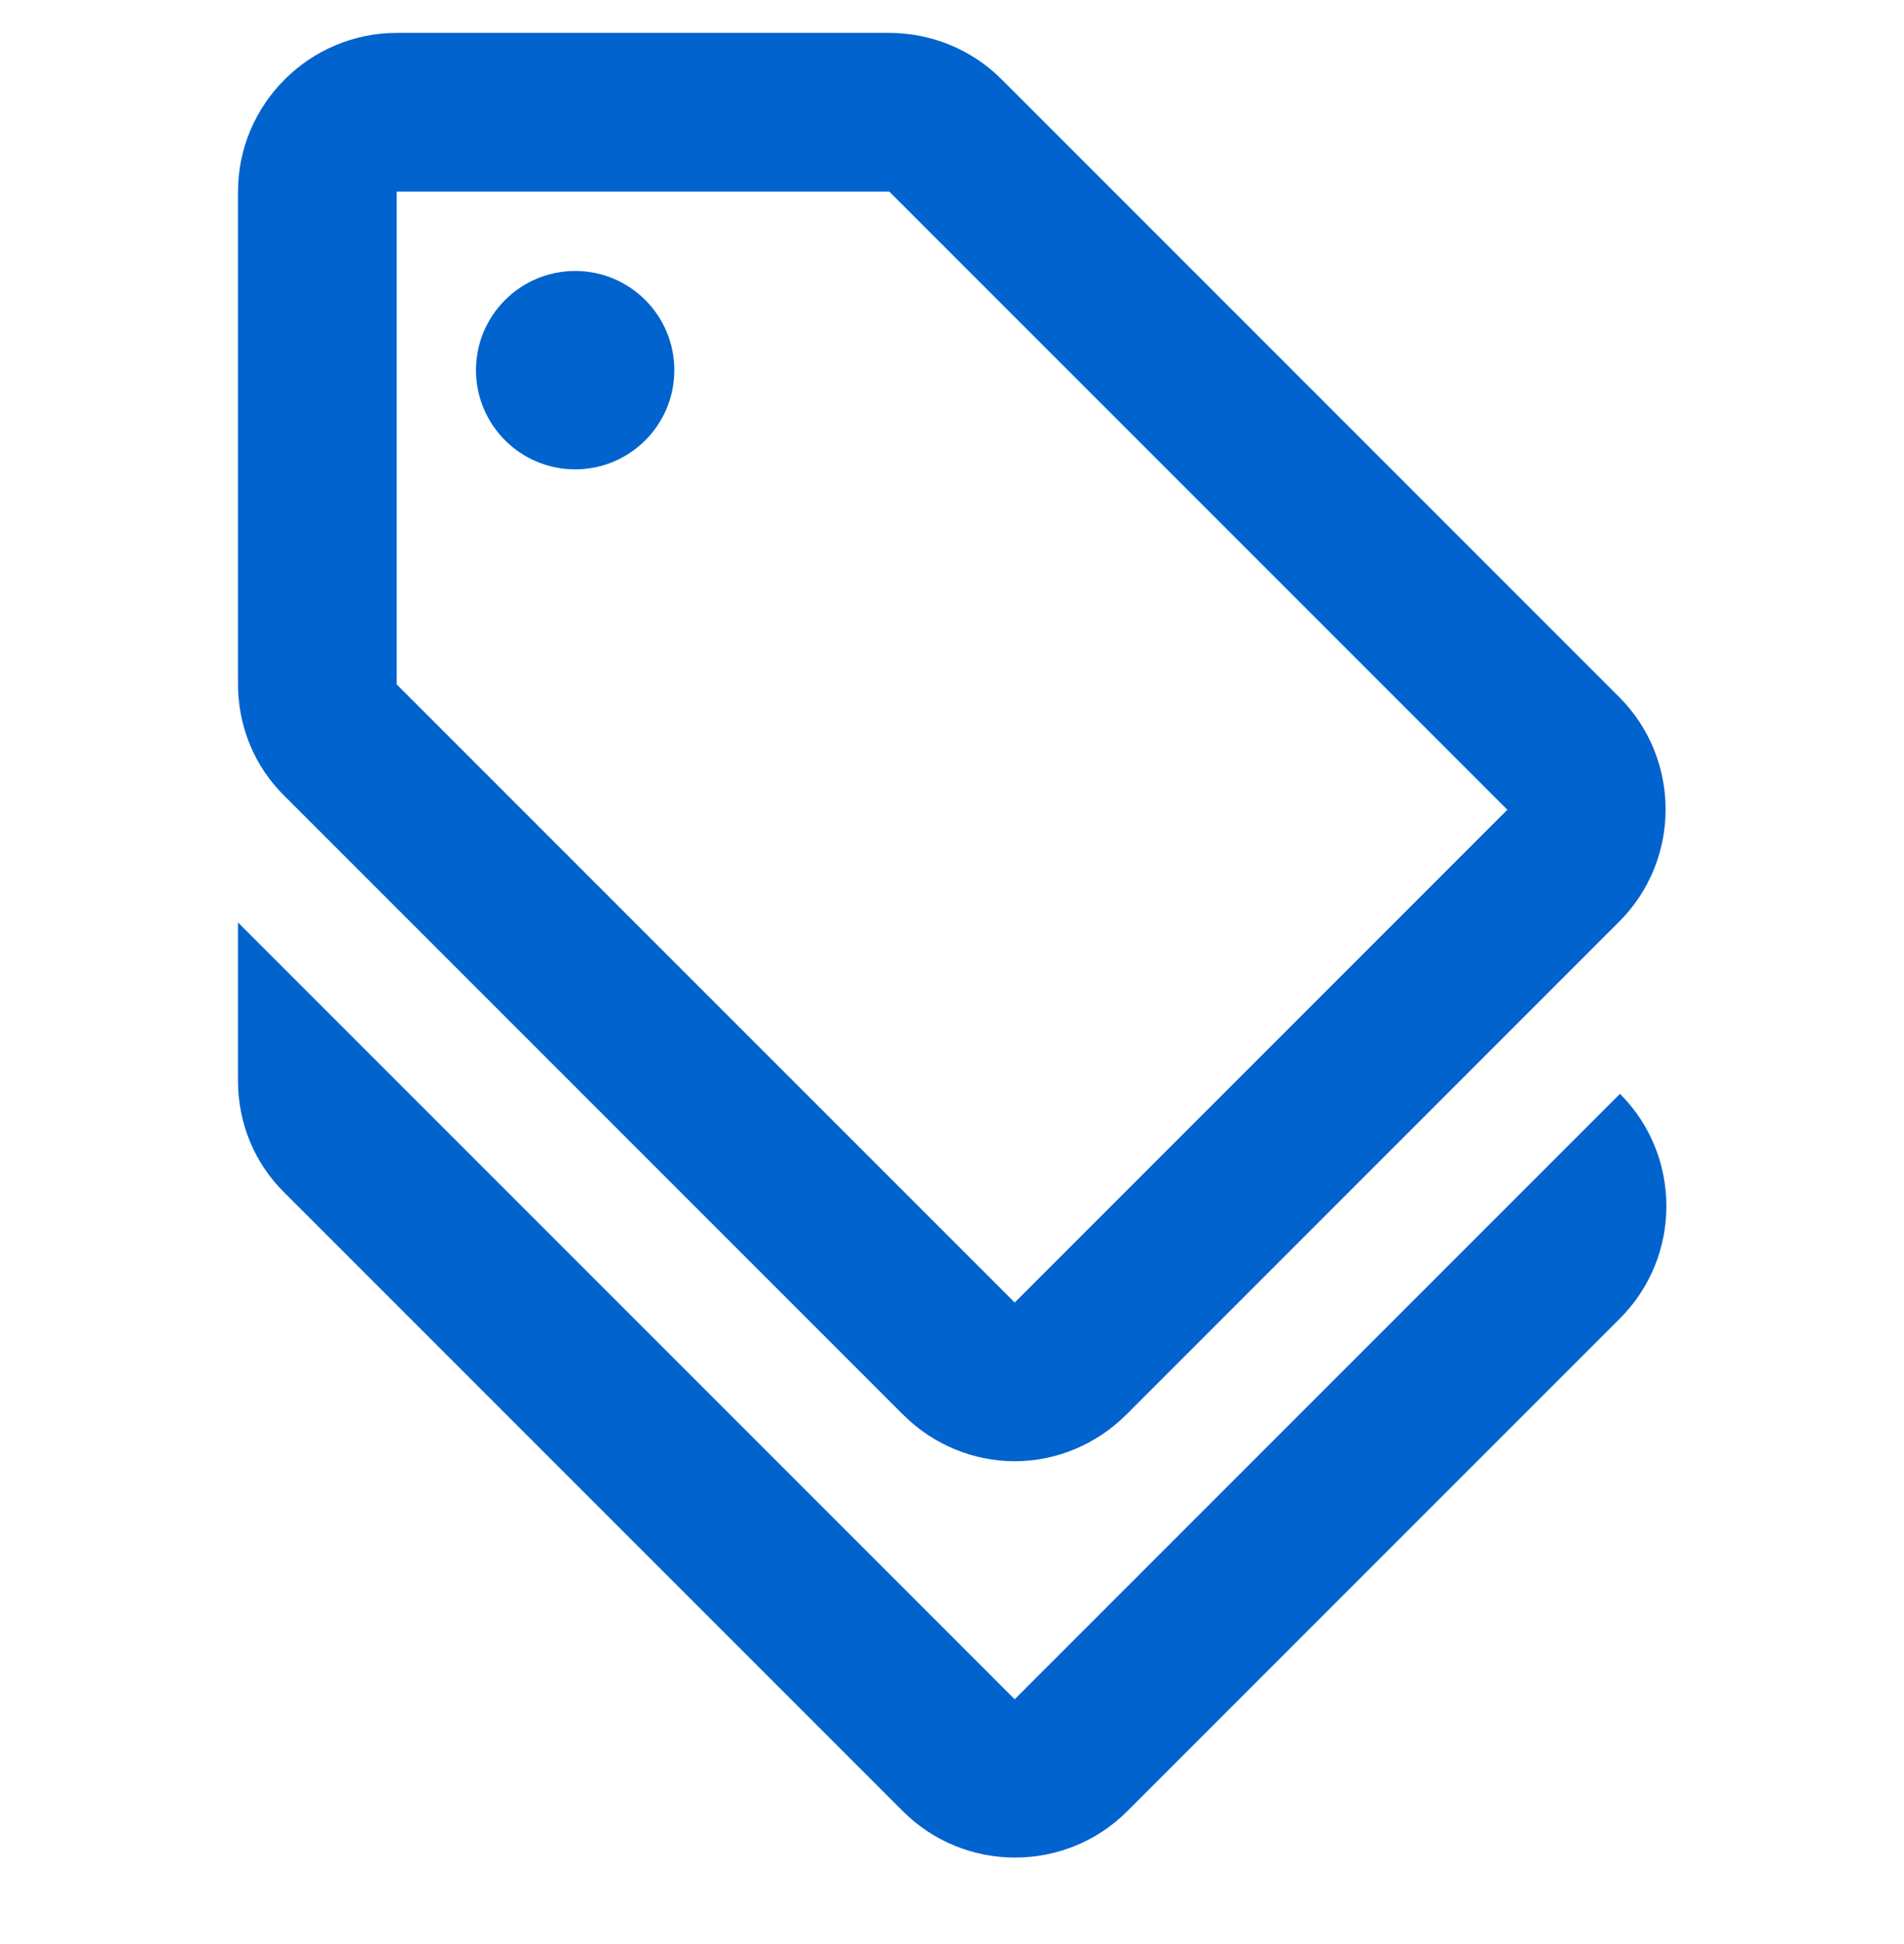
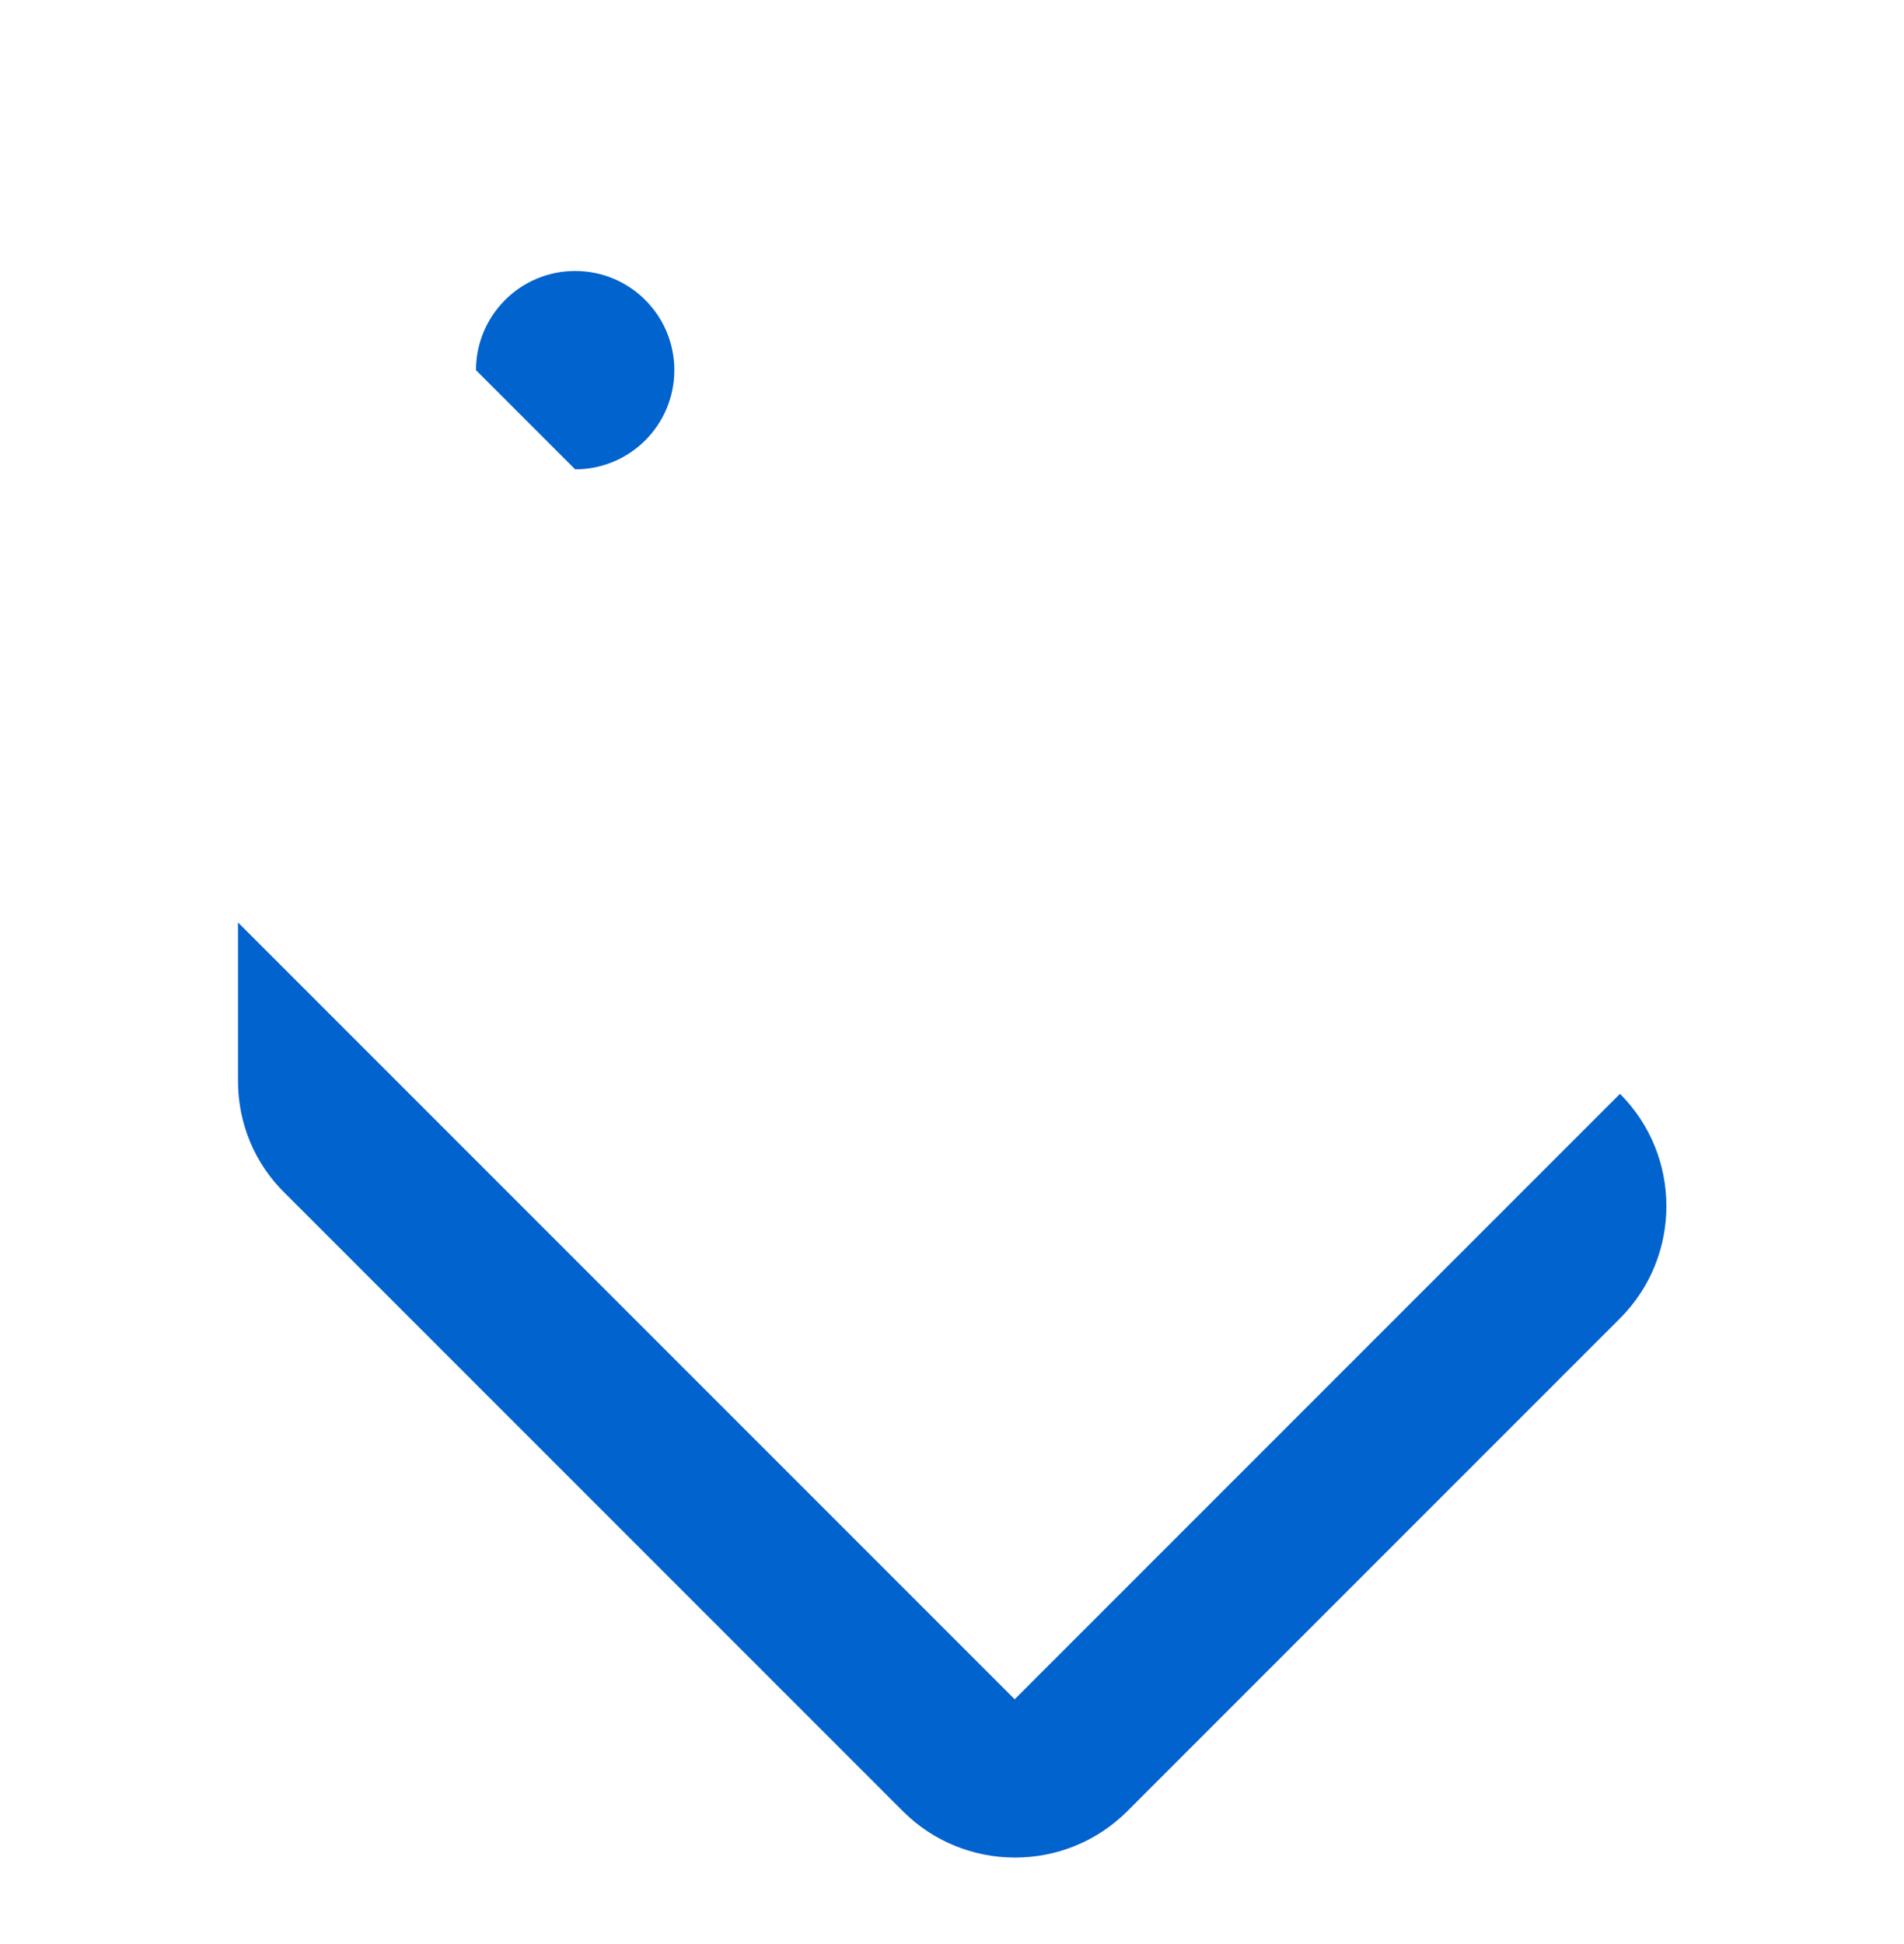
<svg xmlns="http://www.w3.org/2000/svg" width="48" height="49" viewBox="0 0 48 49" fill="none">
  <g clip-path="url(#clip0_734_9802)">
    <path d="M25.58 42.83L6 23.25V27.25C6 28.31 6.42 29.33 7.18 30.07L22.76 45.65C24.32 47.21 26.86 47.21 28.42 45.65L40.84 33.23C42.4 31.67 42.4 29.13 40.84 27.57L25.58 42.83Z" fill="#0163CE" />
-     <path d="M22.76 35.65C23.54 36.43 24.56 36.83 25.58 36.83C26.6 36.83 27.62 36.43 28.4 35.65L40.82 23.23C42.38 21.67 42.38 19.13 40.82 17.57L25.24 1.99C24.5 1.25 23.48 0.83 22.42 0.83H10C7.8 0.83 6 2.63 6 4.83V17.25C6 18.31 6.42 19.33 7.18 20.07L22.76 35.65ZM10 4.83H22.42L38 20.41L25.58 32.83L10 17.25V4.83Z" fill="#0163CE" />
-     <path d="M14.5 11.83C15.881 11.83 17 10.711 17 9.33C17 7.949 15.881 6.83 14.5 6.83C13.119 6.83 12 7.949 12 9.33C12 10.711 13.119 11.83 14.5 11.83Z" fill="#0163CE" />
+     <path d="M14.5 11.83C15.881 11.83 17 10.711 17 9.33C17 7.949 15.881 6.83 14.5 6.83C13.119 6.83 12 7.949 12 9.33Z" fill="#0163CE" />
  </g>
  <defs>
    <clipPath id="clip0_734_9802">
      <rect width="48" height="48" fill="white" transform="translate(0 0.83)" />
    </clipPath>
  </defs>
</svg>